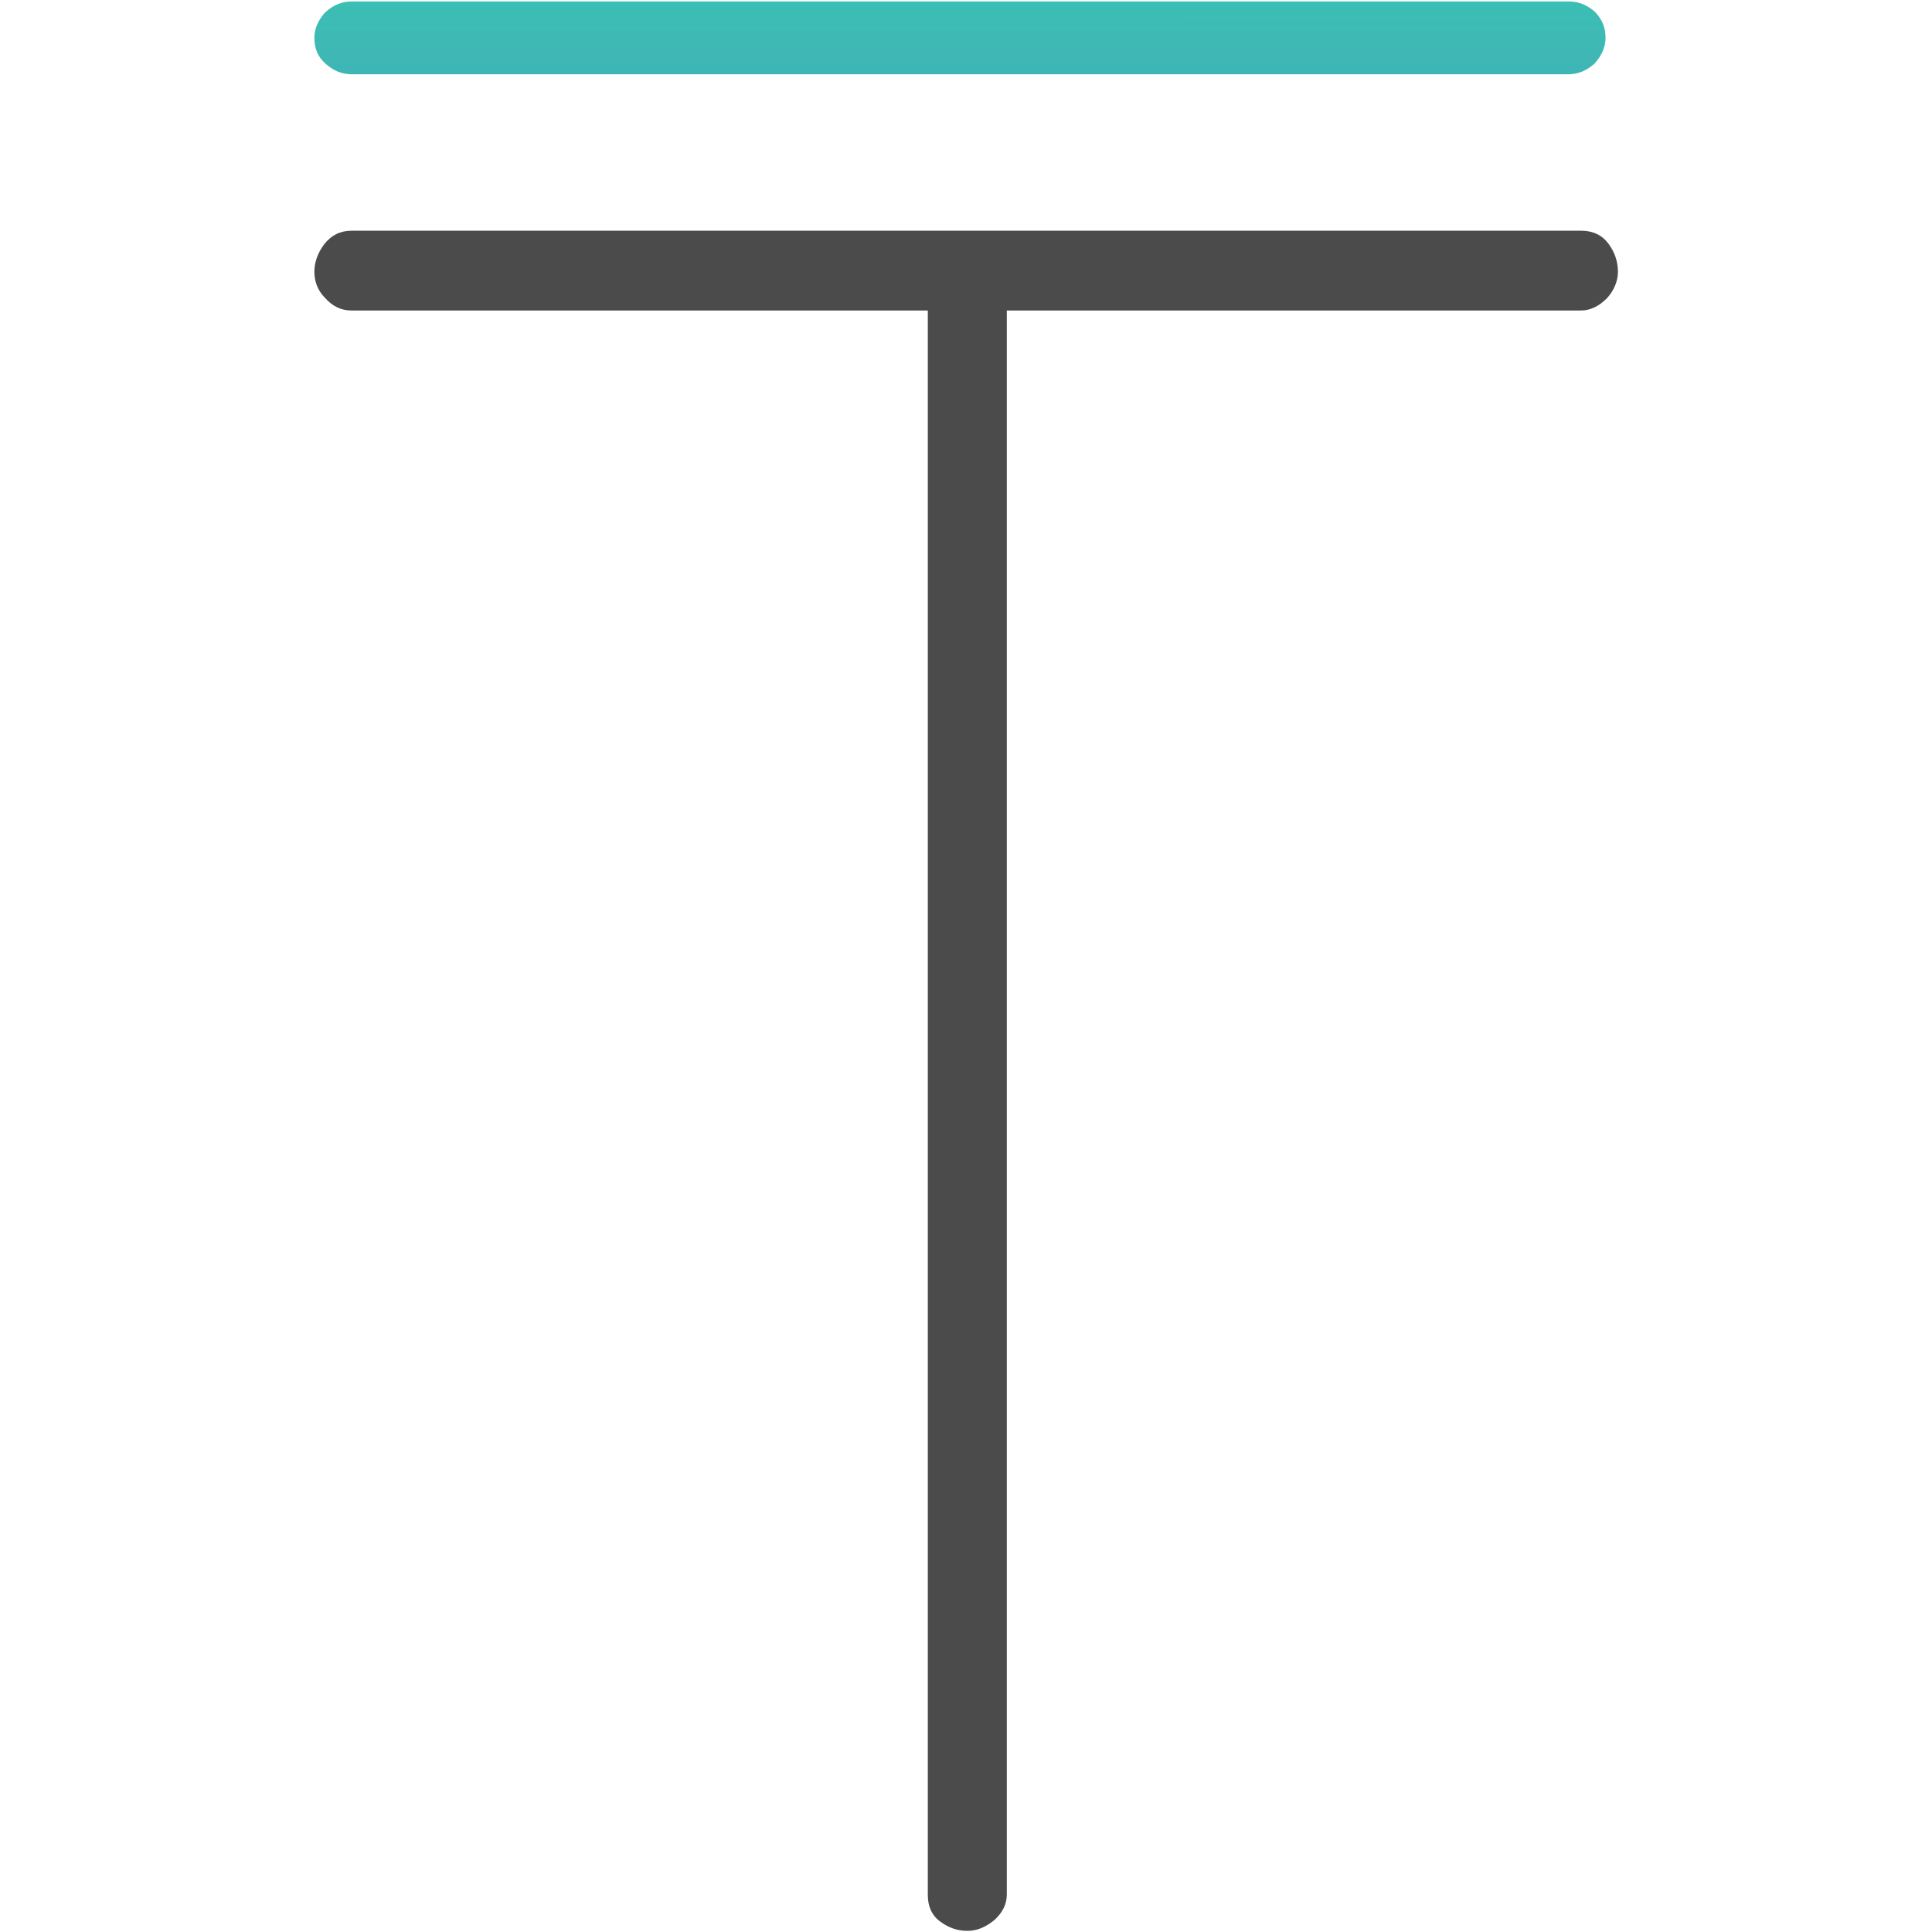
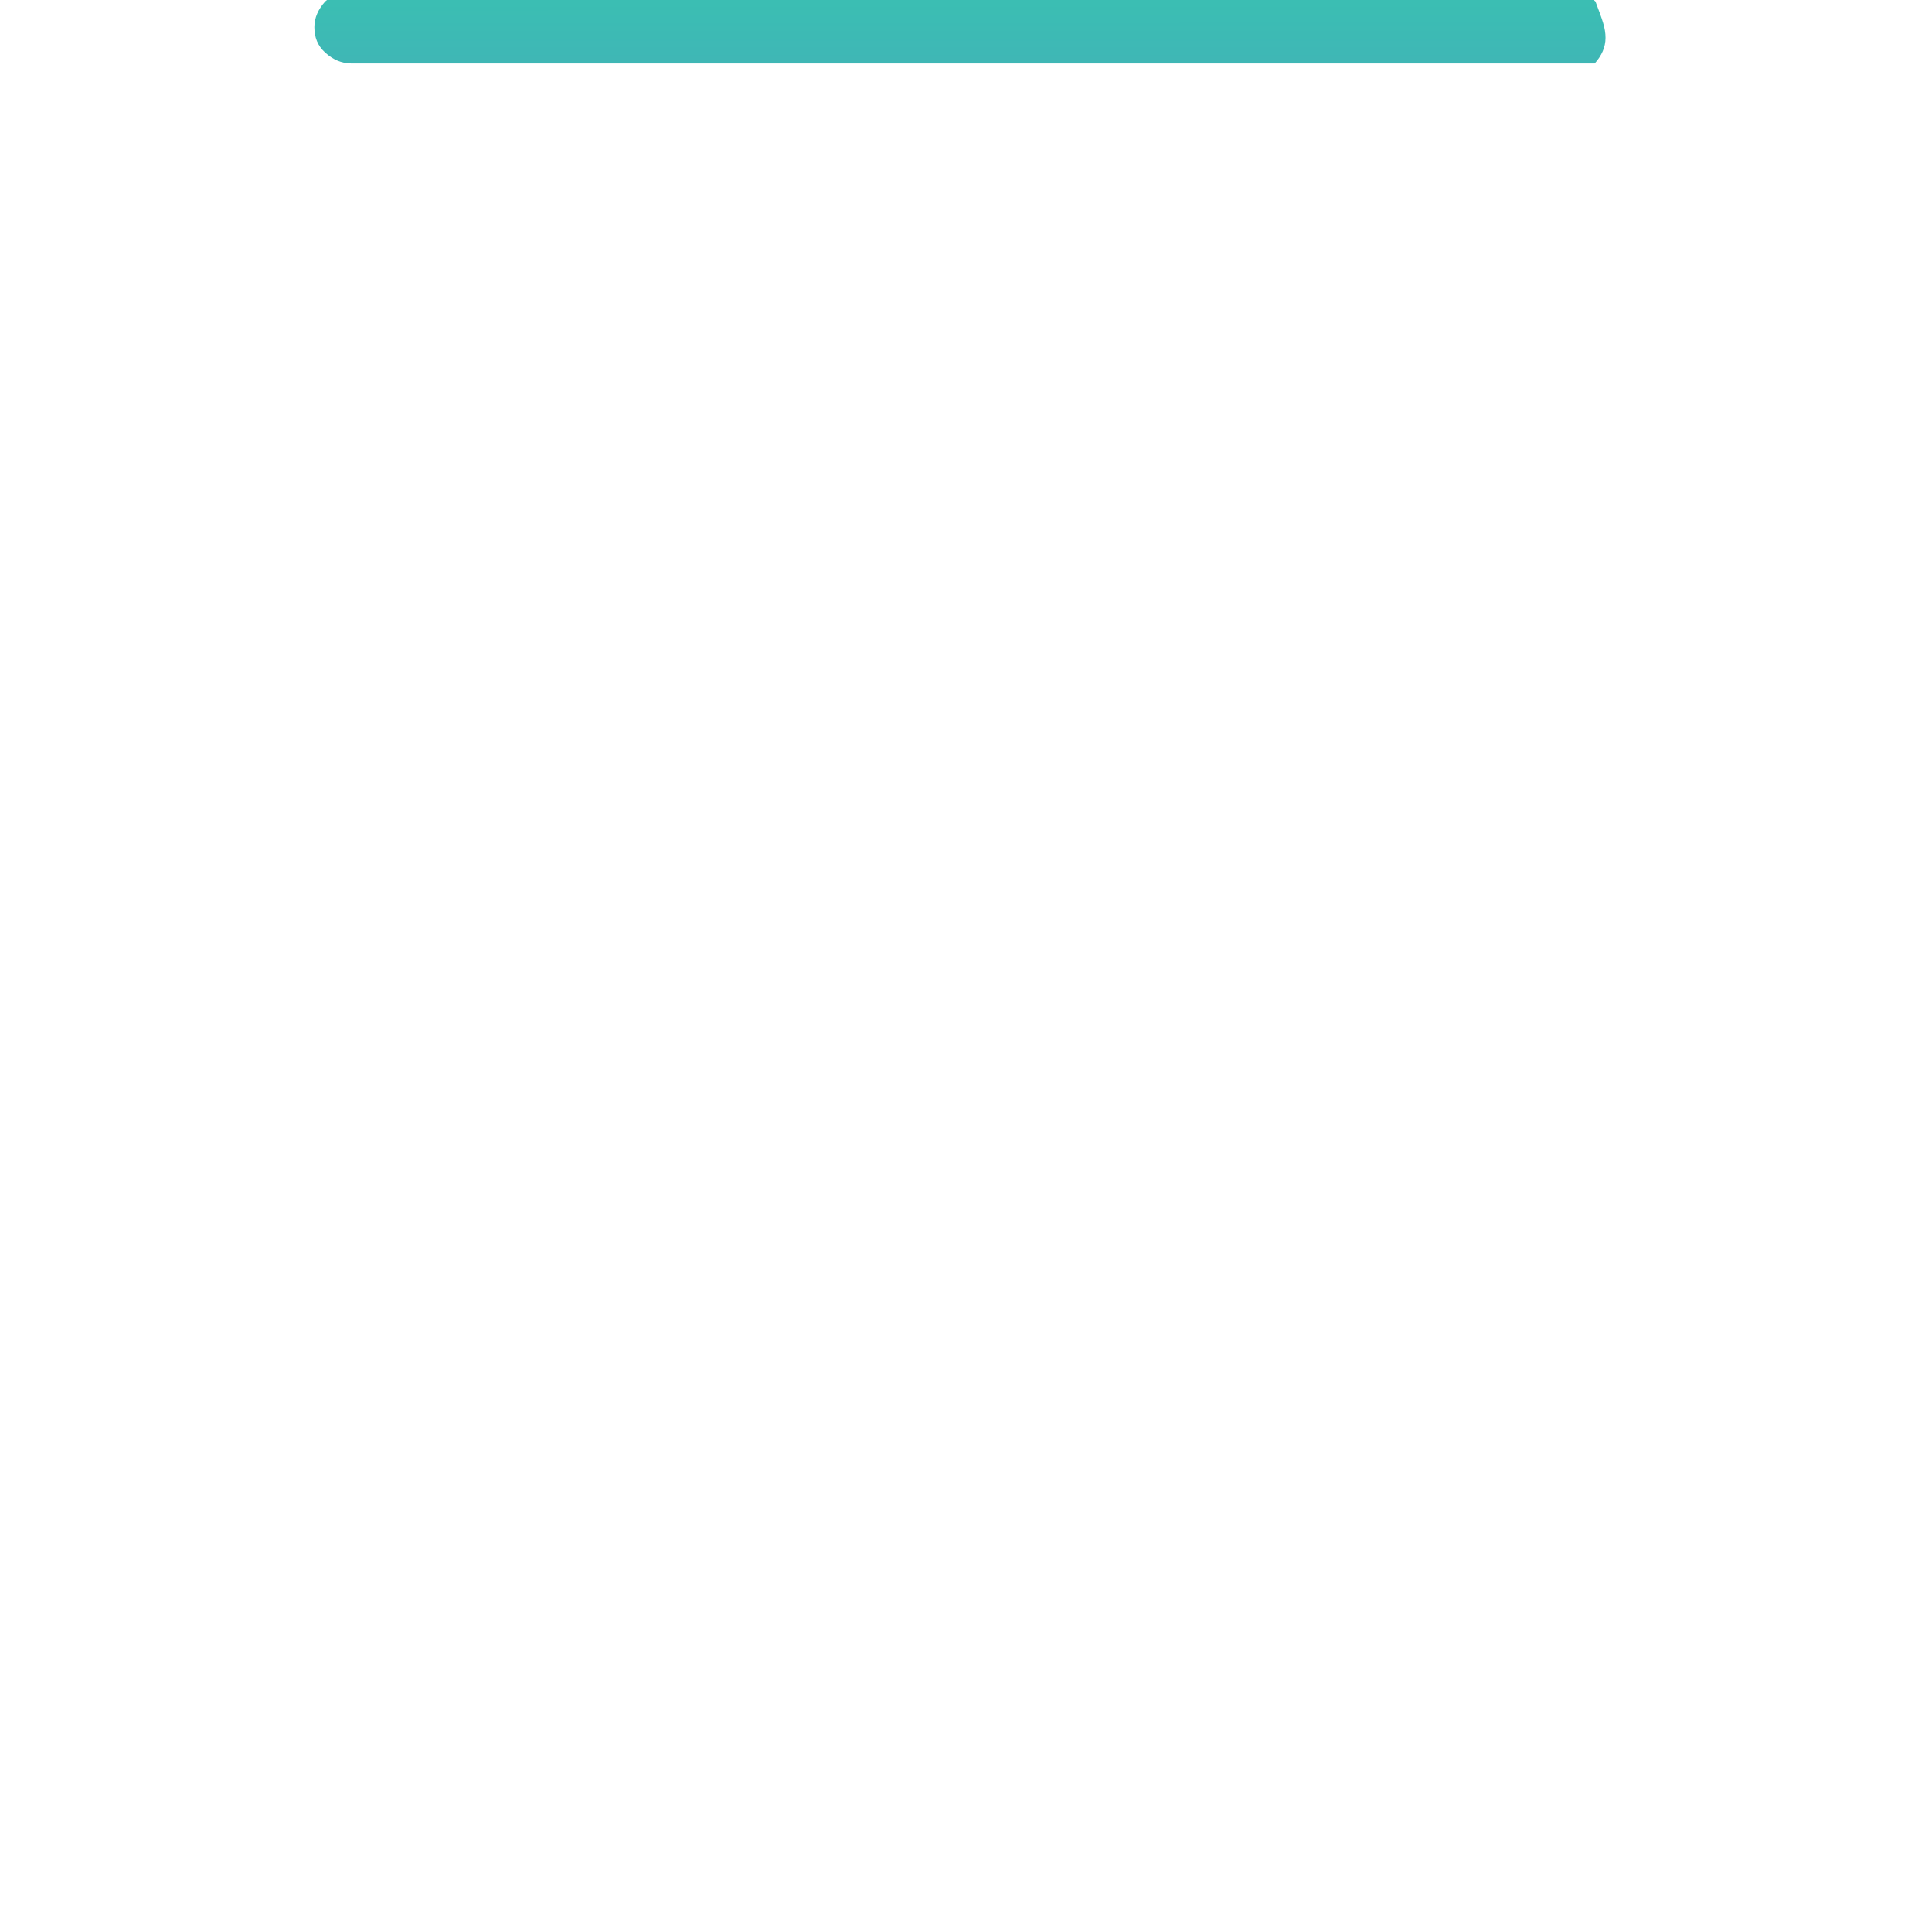
<svg xmlns="http://www.w3.org/2000/svg" version="1.1" id="Layer_1" x="0px" y="0px" viewBox="0 0 1000 1000" style="enable-background:new 0 0 1000 1000;" xml:space="preserve">
  <style type="text/css">
	.st0{fill:#4B4B4B;}
	.st1{fill:url(#path11_1_);}
</style>
  <g id="g830" transform="matrix(4.009,0,0,4.009,-235.773,-88.239)">
-     <path id="path9" class="st0" d="M267.7,57.1c0,1.2-0.5,2.4-1.4,3.4c-1,1-2.1,1.6-3.4,1.6h-74.1v204.5c0,1.2-0.5,2.3-1.6,3.3   c-1.1,0.9-2.2,1.4-3.5,1.4c-1.3,0-2.4-0.4-3.5-1.2c-1.1-0.8-1.6-2-1.6-3.4V62.1h-74.4c-1.3,0-2.4-0.5-3.4-1.6c-1-1-1.4-2.2-1.4-3.4   c0-1.2,0.4-2.4,1.3-3.6c0.9-1.1,2-1.7,3.5-1.7h158.8c1.5,0,2.7,0.6,3.5,1.7C267.3,54.6,267.7,55.8,267.7,57.1L267.7,57.1z" />
    <linearGradient id="path11_1_" gradientUnits="userSpaceOnUse" x1="111.066" y1="269.943" x2="111.694" y2="68.159" gradientTransform="matrix(3.313 0 0 -0.185 -185.499 72.305)">
      <stop offset="0" style="stop-color:#3BBEB3" />
      <stop offset="1" style="stop-color:#4E9ABF" />
    </linearGradient>
-     <path id="path11" class="st1" d="M266.1,26.9c0,1.2-0.5,2.3-1.4,3.3c-1,0.9-2.1,1.4-3.4,1.4H104.2c-1.3,0-2.4-0.5-3.4-1.4   c-1-0.9-1.4-2-1.4-3.3c0-1.2,0.5-2.3,1.4-3.3c1-0.9,2.1-1.4,3.4-1.4h157.2c1.3,0,2.4,0.5,3.4,1.4C265.7,24.6,266.1,25.6,266.1,26.9   z" />
+     <path id="path11" class="st1" d="M266.1,26.9c0,1.2-0.5,2.3-1.4,3.3H104.2c-1.3,0-2.4-0.5-3.4-1.4   c-1-0.9-1.4-2-1.4-3.3c0-1.2,0.5-2.3,1.4-3.3c1-0.9,2.1-1.4,3.4-1.4h157.2c1.3,0,2.4,0.5,3.4,1.4C265.7,24.6,266.1,25.6,266.1,26.9   z" />
  </g>
</svg>